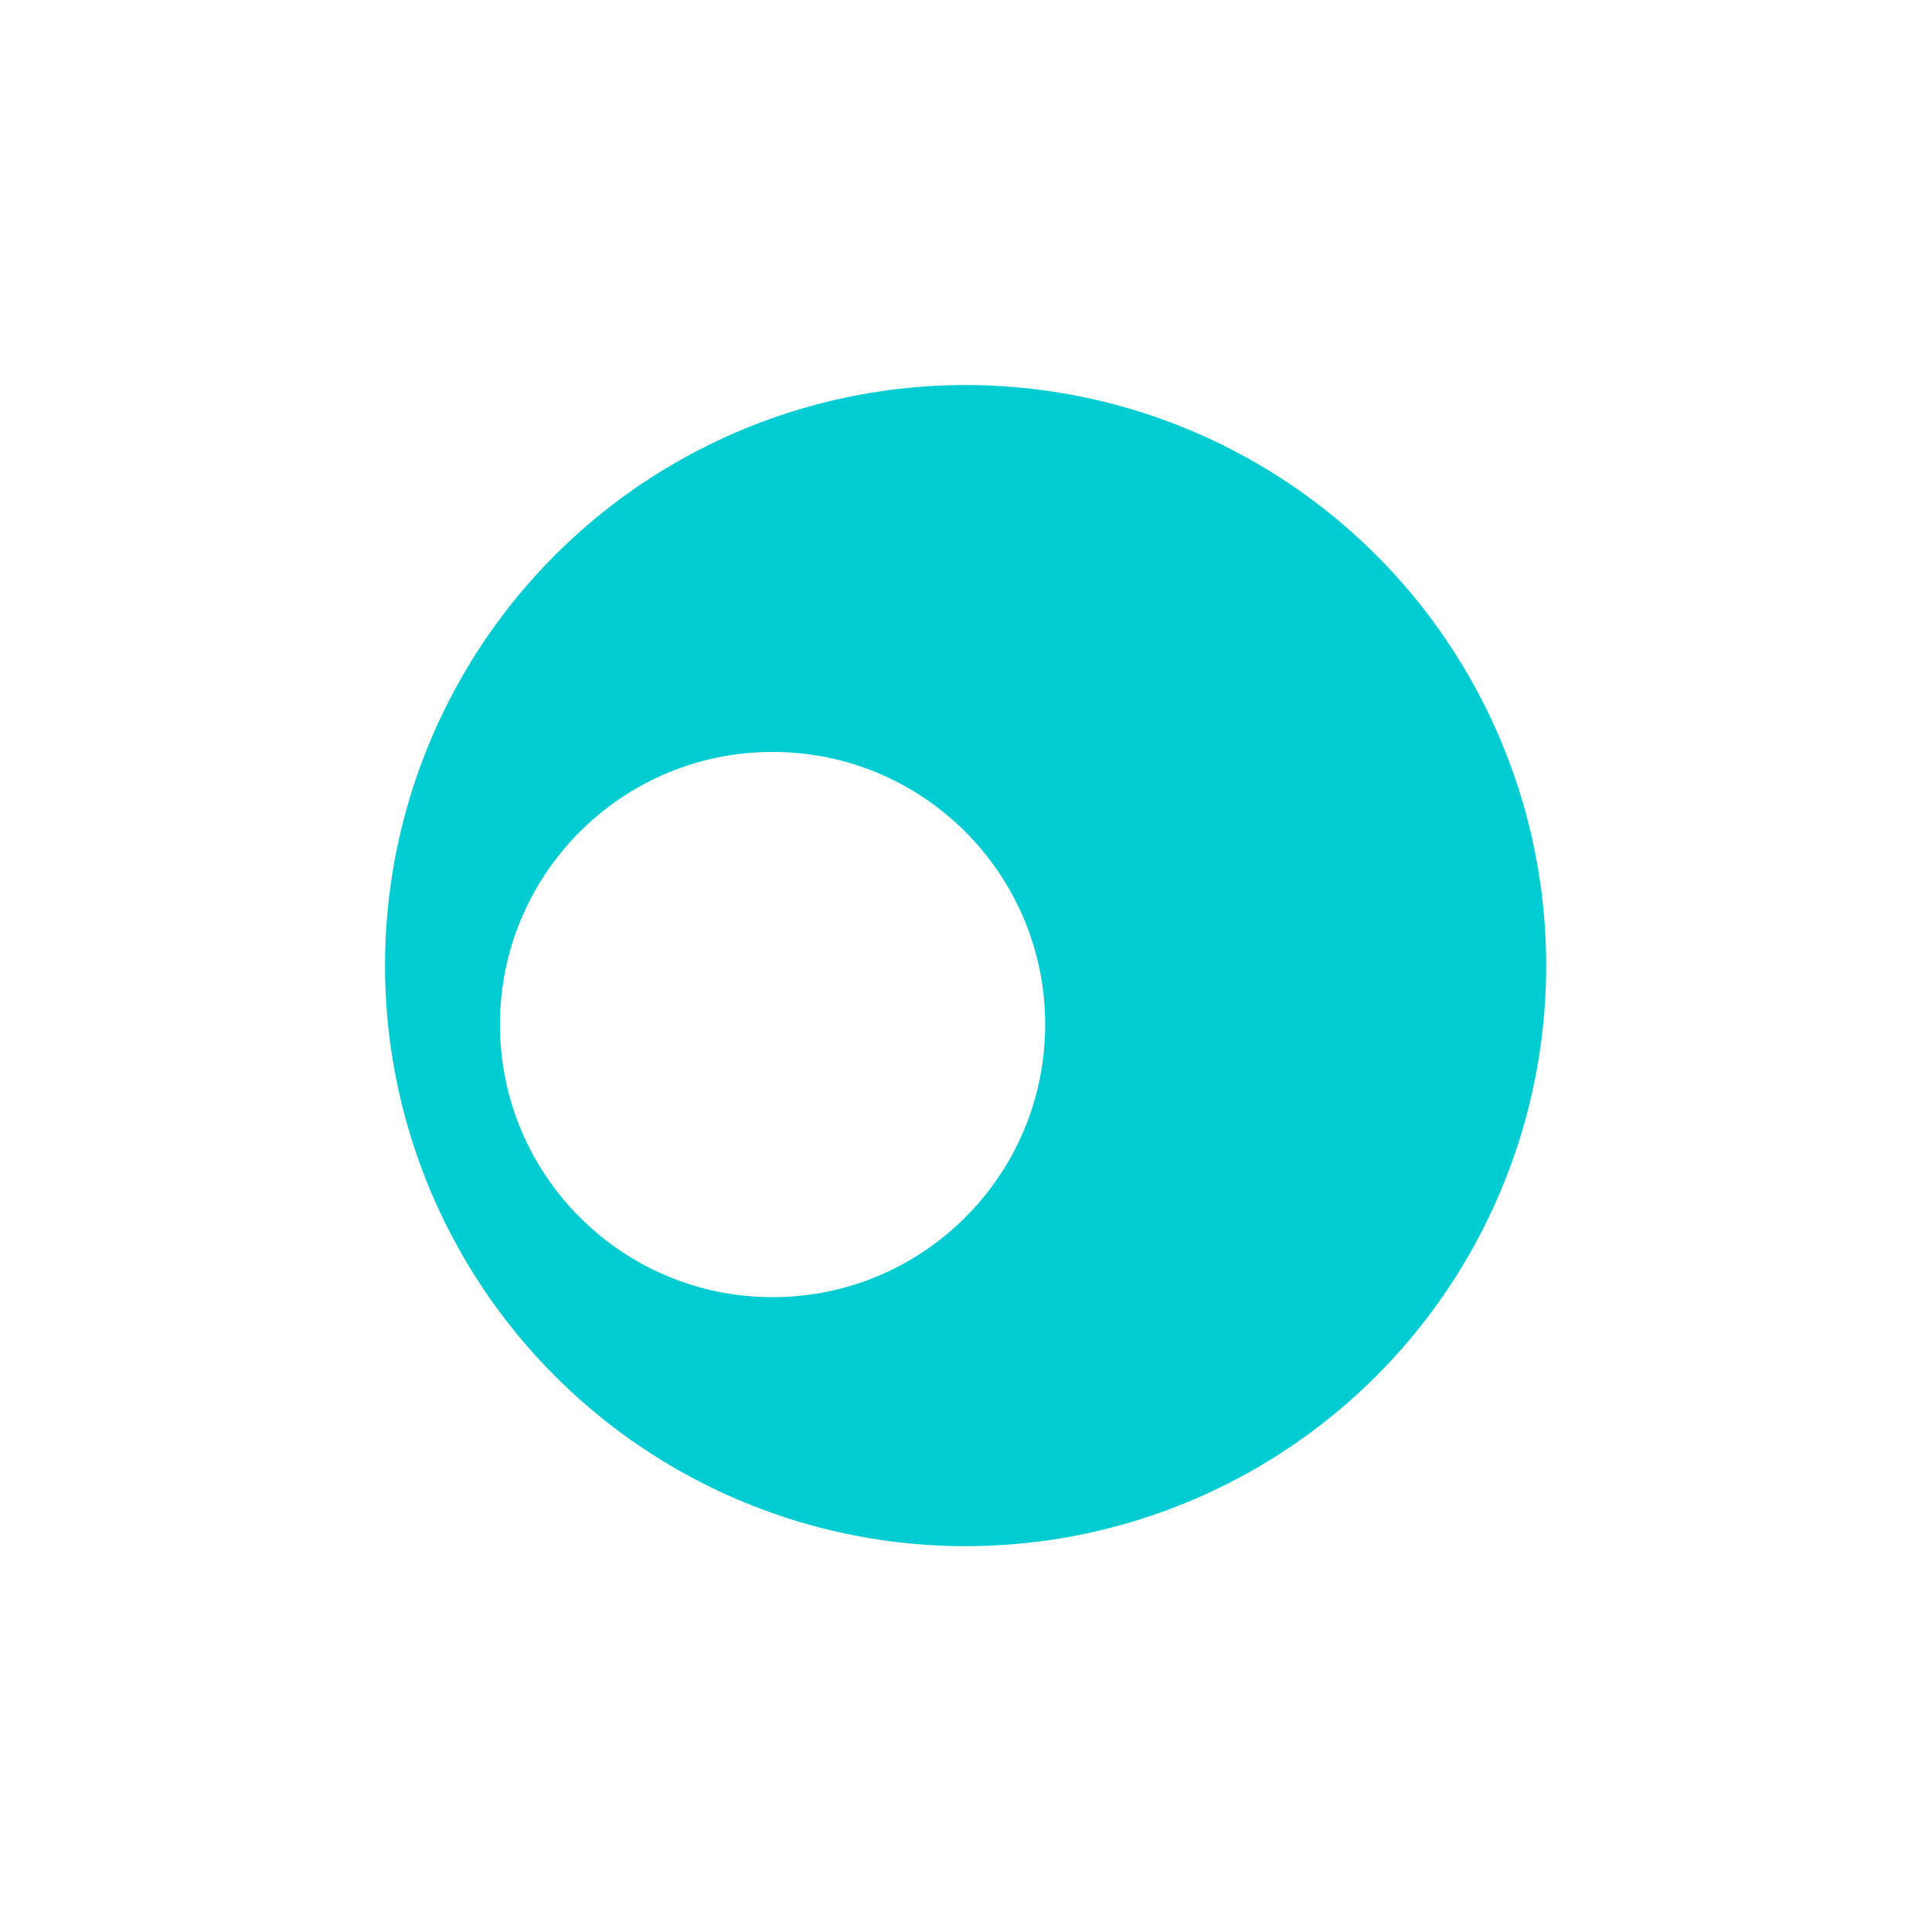
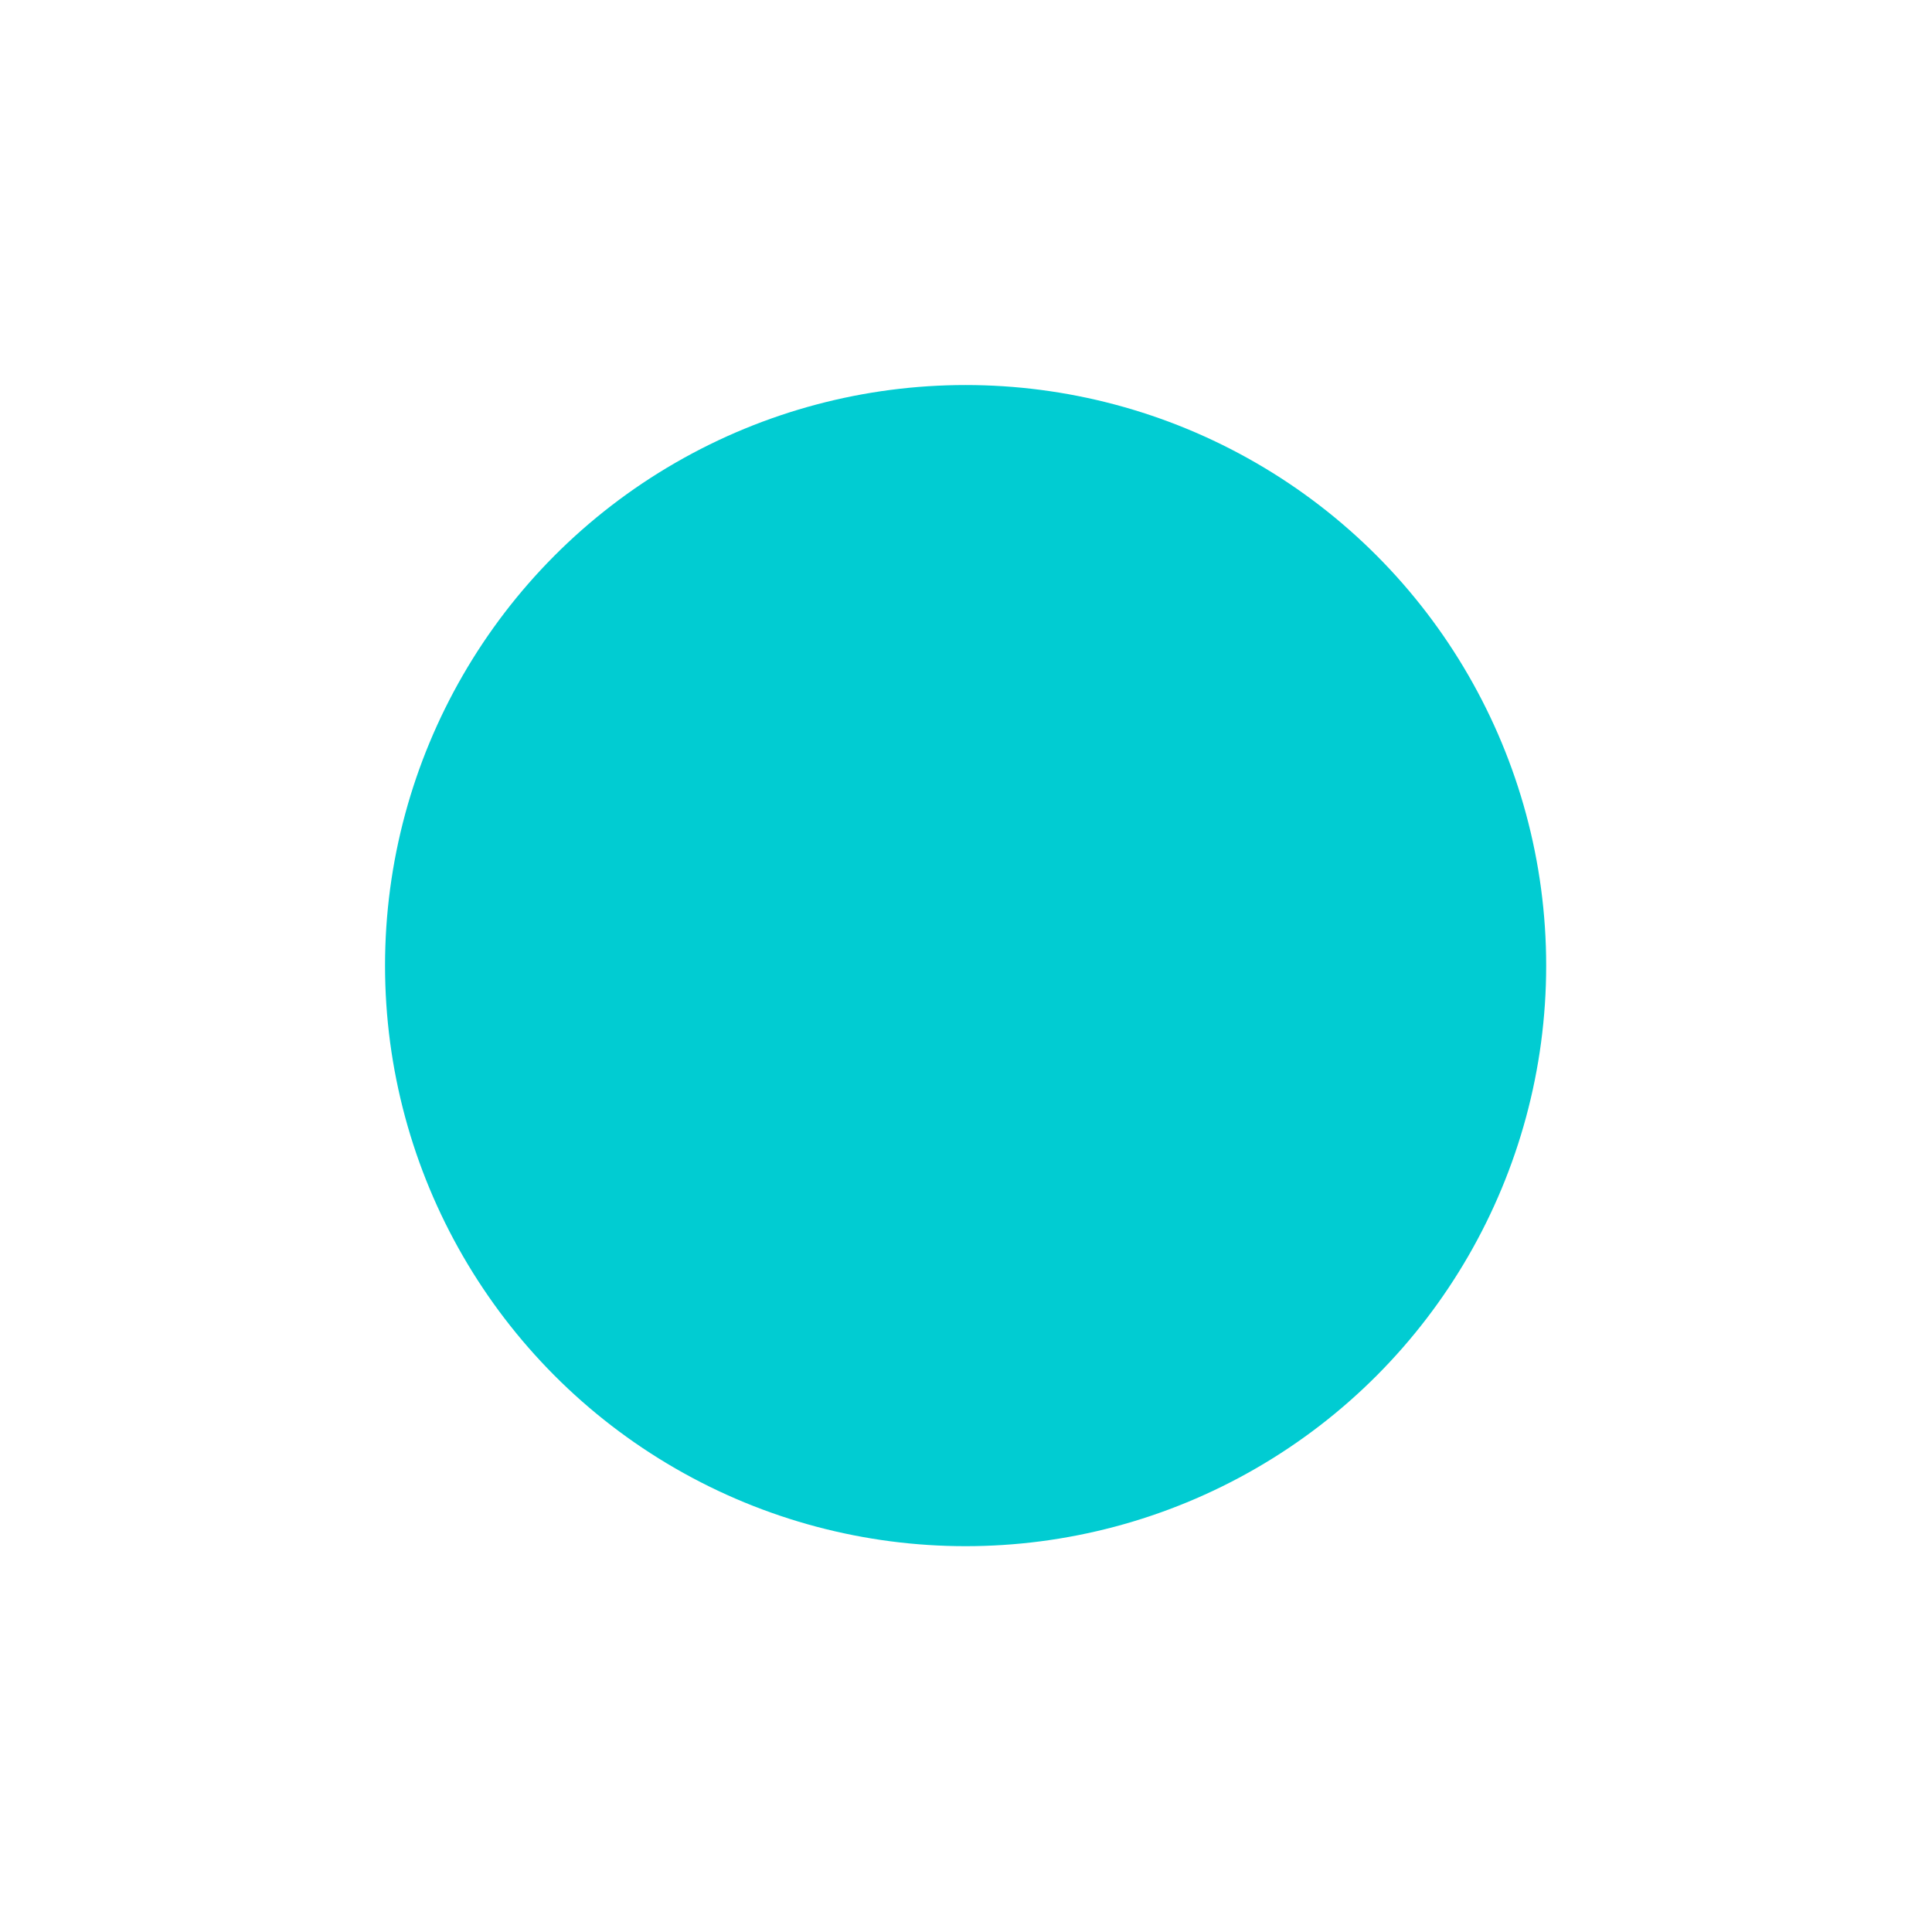
<svg xmlns="http://www.w3.org/2000/svg" width="1235" height="1235" viewBox="0 0 1235 1235" fill="none">
  <g id="Property 1=Group 16">
    <g id="Ellipse 11" filter="url(#filter0_f_128_133)">
      <circle cx="617.248" cy="617.248" r="371.121" fill="#01CCD2" />
    </g>
    <g id="Ellipse 12" filter="url(#filter1_f_128_133)">
-       <circle cx="493.855" cy="654.926" r="174.258" fill="white" />
-     </g>
+       </g>
  </g>
  <defs>
    <filter id="filter0_f_128_133" x="0" y="0" width="1234.5" height="1234.5" filterUnits="userSpaceOnUse" color-interpolation-filters="sRGB">
      <feFlood flood-opacity="0" result="BackgroundImageFix" />
      <feBlend mode="normal" in="SourceGraphic" in2="BackgroundImageFix" result="shape" />
      <feGaussianBlur stdDeviation="123.063" result="effect1_foregroundBlur_128_133" />
    </filter>
    <filter id="filter1_f_128_133" x="204.03" y="365.101" width="579.65" height="579.649" filterUnits="userSpaceOnUse" color-interpolation-filters="sRGB">
      <feFlood flood-opacity="0" result="BackgroundImageFix" />
      <feBlend mode="normal" in="SourceGraphic" in2="BackgroundImageFix" result="shape" />
      <feGaussianBlur stdDeviation="57.784" result="effect1_foregroundBlur_128_133" />
    </filter>
  </defs>
</svg>